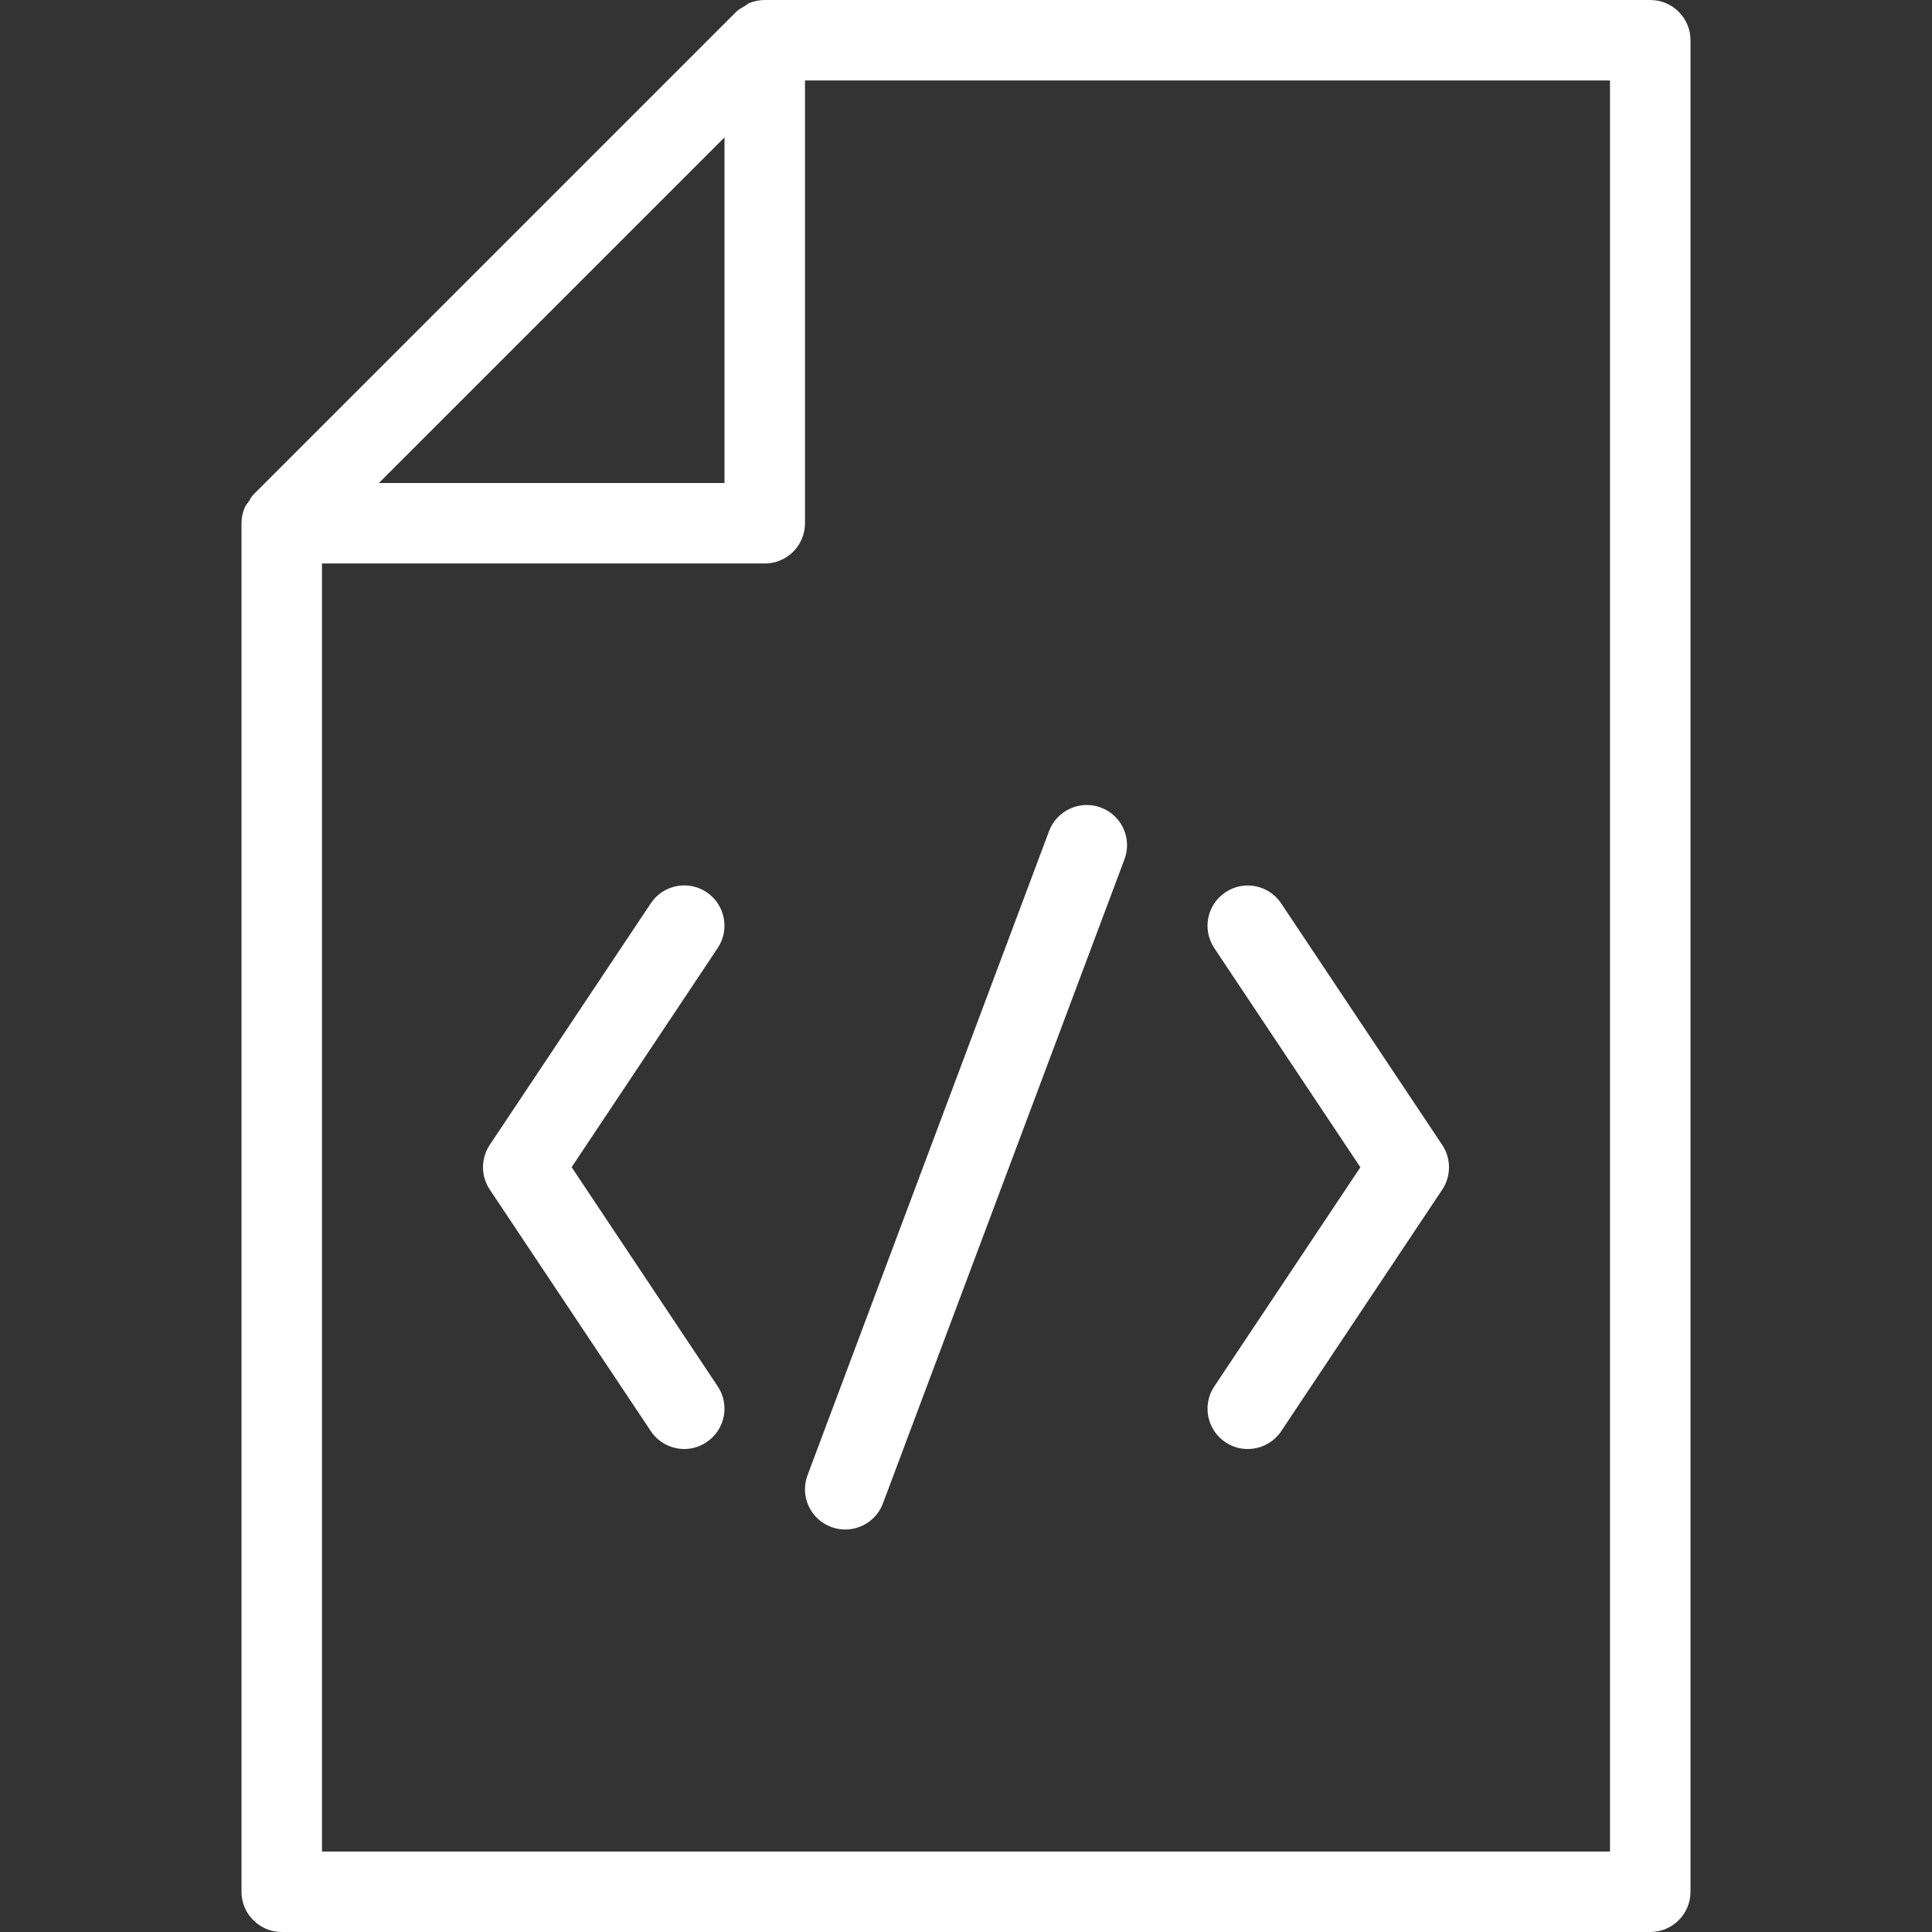
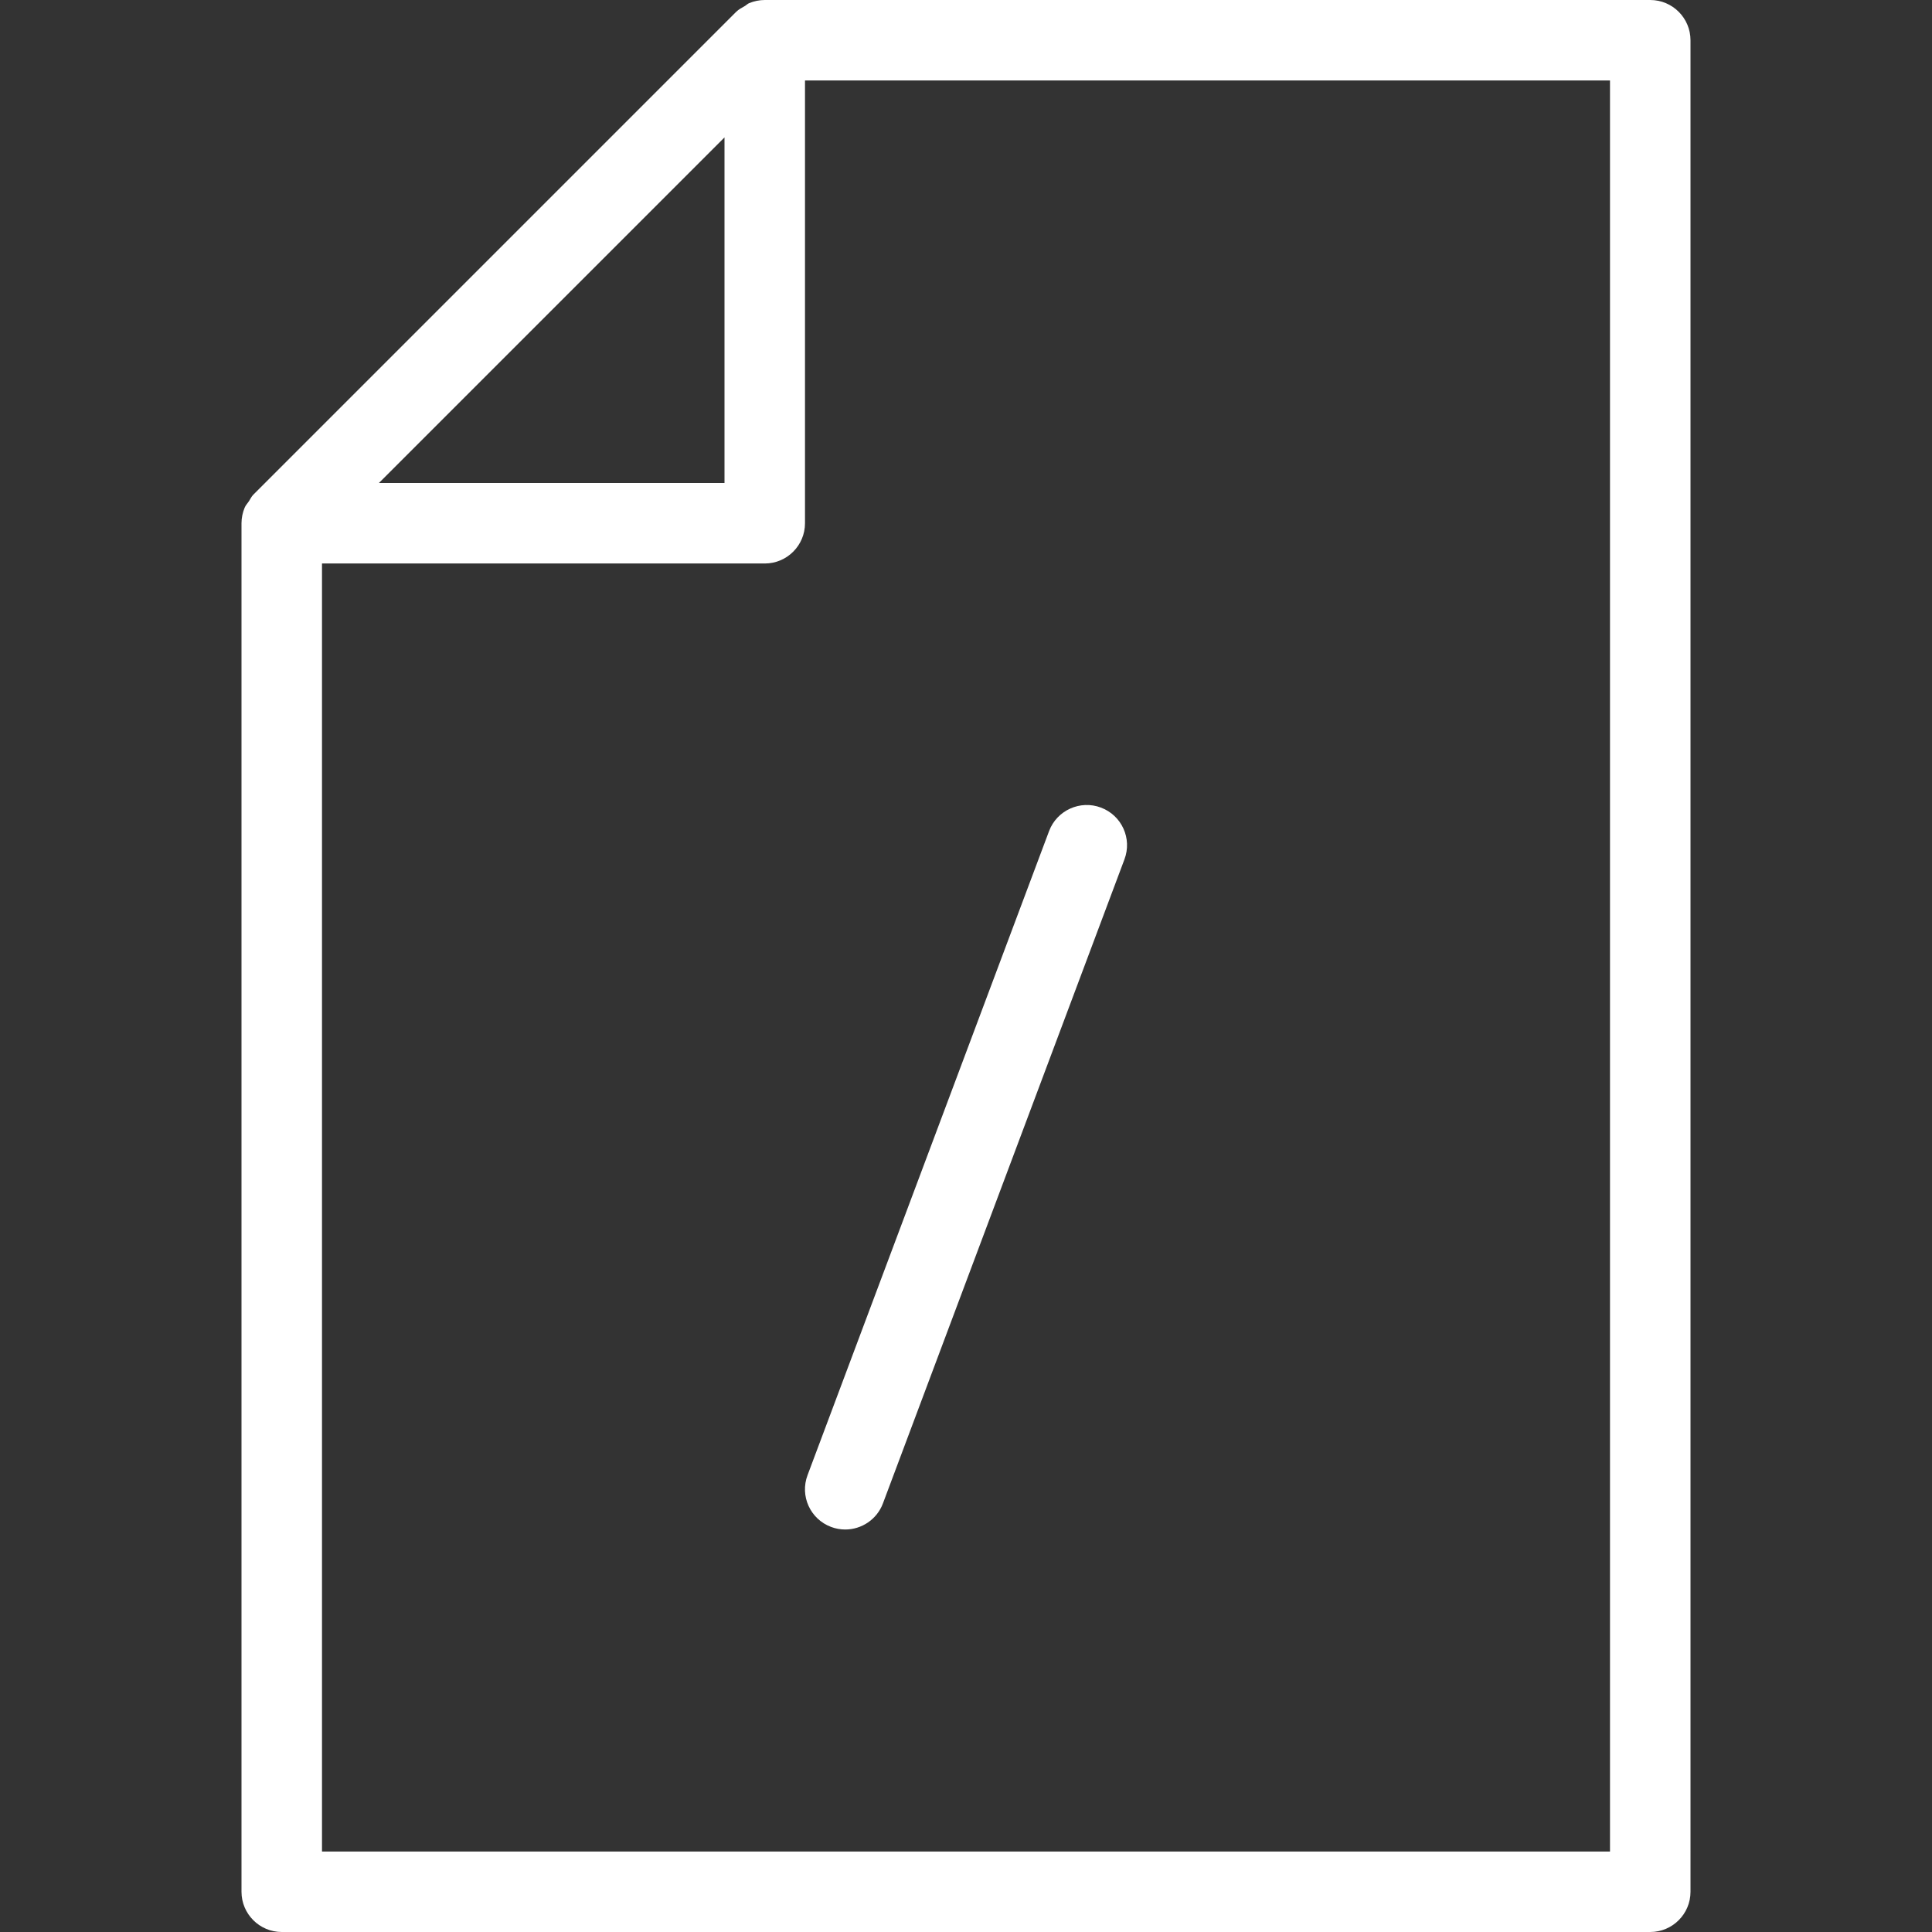
<svg xmlns="http://www.w3.org/2000/svg" version="1.1" width="512" height="512" x="0" y="0" viewBox="0 0 512 512" style="enable-background:new 0 0 512 512" xml:space="preserve">
  <rect x="0" y="0" width="512" height="512" fill="#333333" stroke="none" />
  <g>
    <g>
      <g>
-         <path d="M190.208,367.403l-38.72-58.091l38.72-58.091c3.264-4.907,1.92-11.52-2.965-14.784    c-4.864-3.264-11.499-1.963-14.784,2.965l-42.667,64c-2.389,3.584-2.389,8.256,0,11.84l42.667,64    c2.069,3.093,5.44,4.757,8.875,4.757c2.048,0,4.096-0.576,5.909-1.813C192.149,378.923,193.472,372.309,190.208,367.403z" fill="#ffffff" data-original="#000000" style="" />
-       </g>
+         </g>
    </g>
    <g>
      <g>
        <path d="M291.755,214.016c-5.461-2.069-11.669,0.704-13.739,6.229l-64,170.667c-2.091,5.525,0.704,11.669,6.229,13.739    c1.237,0.469,2.496,0.683,3.755,0.683c4.309,0,8.384-2.645,9.984-6.912l64-170.667    C300.075,222.229,297.28,216.085,291.755,214.016z" fill="#ffffff" data-original="#000000" style="" />
      </g>
    </g>
    <g>
      <g>
-         <path d="M382.208,303.424l-42.667-64c-3.285-4.928-9.92-6.229-14.784-2.965c-4.907,3.264-6.229,9.877-2.965,14.784l38.72,58.091    l-38.72,58.091c-3.264,4.907-1.92,11.52,2.965,14.784c1.813,1.216,3.861,1.792,5.909,1.792c3.435,0,6.805-1.664,8.875-4.736    l42.667-64C384.597,311.68,384.597,307.008,382.208,303.424z" fill="#ffffff" data-original="#000000" style="" />
-       </g>
+         </g>
    </g>
    <g>
      <g>
        <path d="M437.333,0H202.667c-1.429,0-2.837,0.299-4.139,0.832c-0.405,0.171-0.704,0.491-1.067,0.725    c-0.811,0.469-1.664,0.896-2.347,1.557l-128,128c-0.491,0.491-0.768,1.152-1.152,1.728c-0.384,0.576-0.875,1.067-1.131,1.707    c-0.533,1.301-0.832,2.688-0.832,4.117v362.667C64,507.221,68.779,512,74.667,512h362.667c5.888,0,10.667-4.779,10.667-10.667    V10.667C448,4.779,443.221,0,437.333,0z M192,36.416V128h-91.584L192,36.416z M426.667,490.667H85.333V149.333h117.333    c5.888,0,10.667-4.779,10.667-10.667V21.333h213.333V490.667z" fill="#ffffff" data-original="#000000" style="" />
      </g>
    </g>
    <g>
</g>
    <g>
</g>
    <g>
</g>
    <g>
</g>
    <g>
</g>
    <g>
</g>
    <g>
</g>
    <g>
</g>
    <g>
</g>
    <g>
</g>
    <g>
</g>
    <g>
</g>
    <g>
</g>
    <g>
</g>
    <g>
</g>
  </g>
</svg>